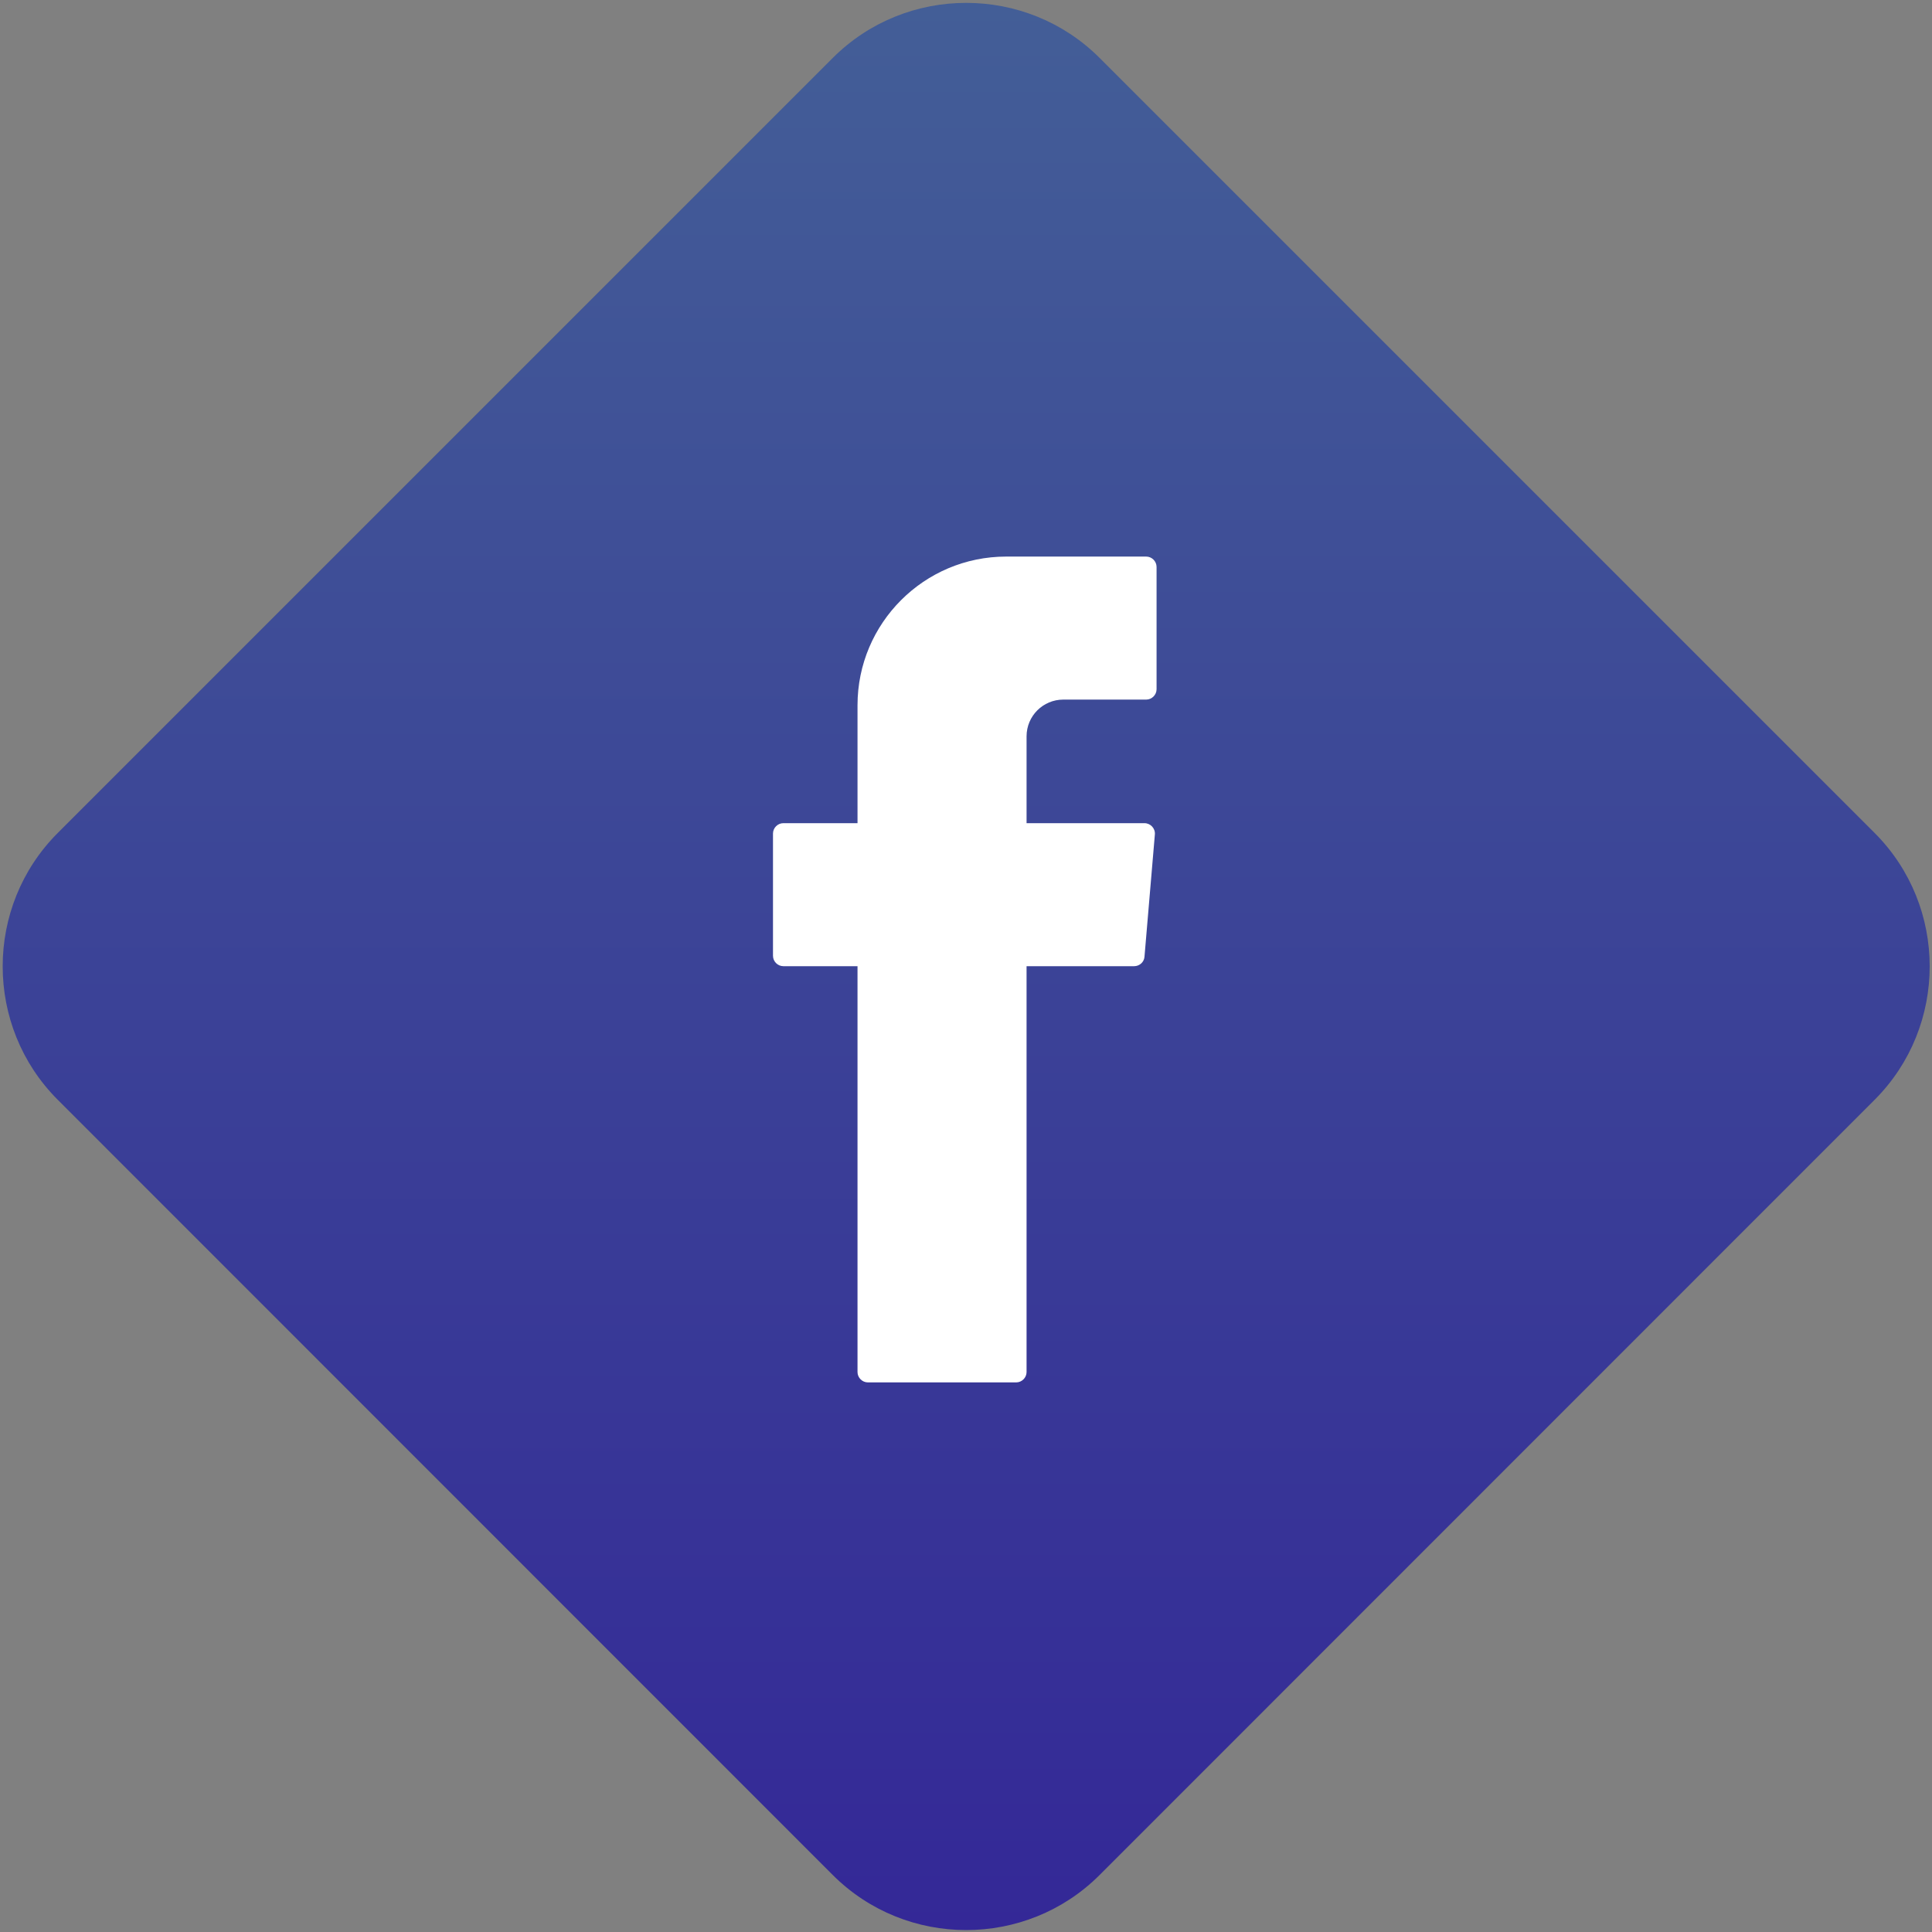
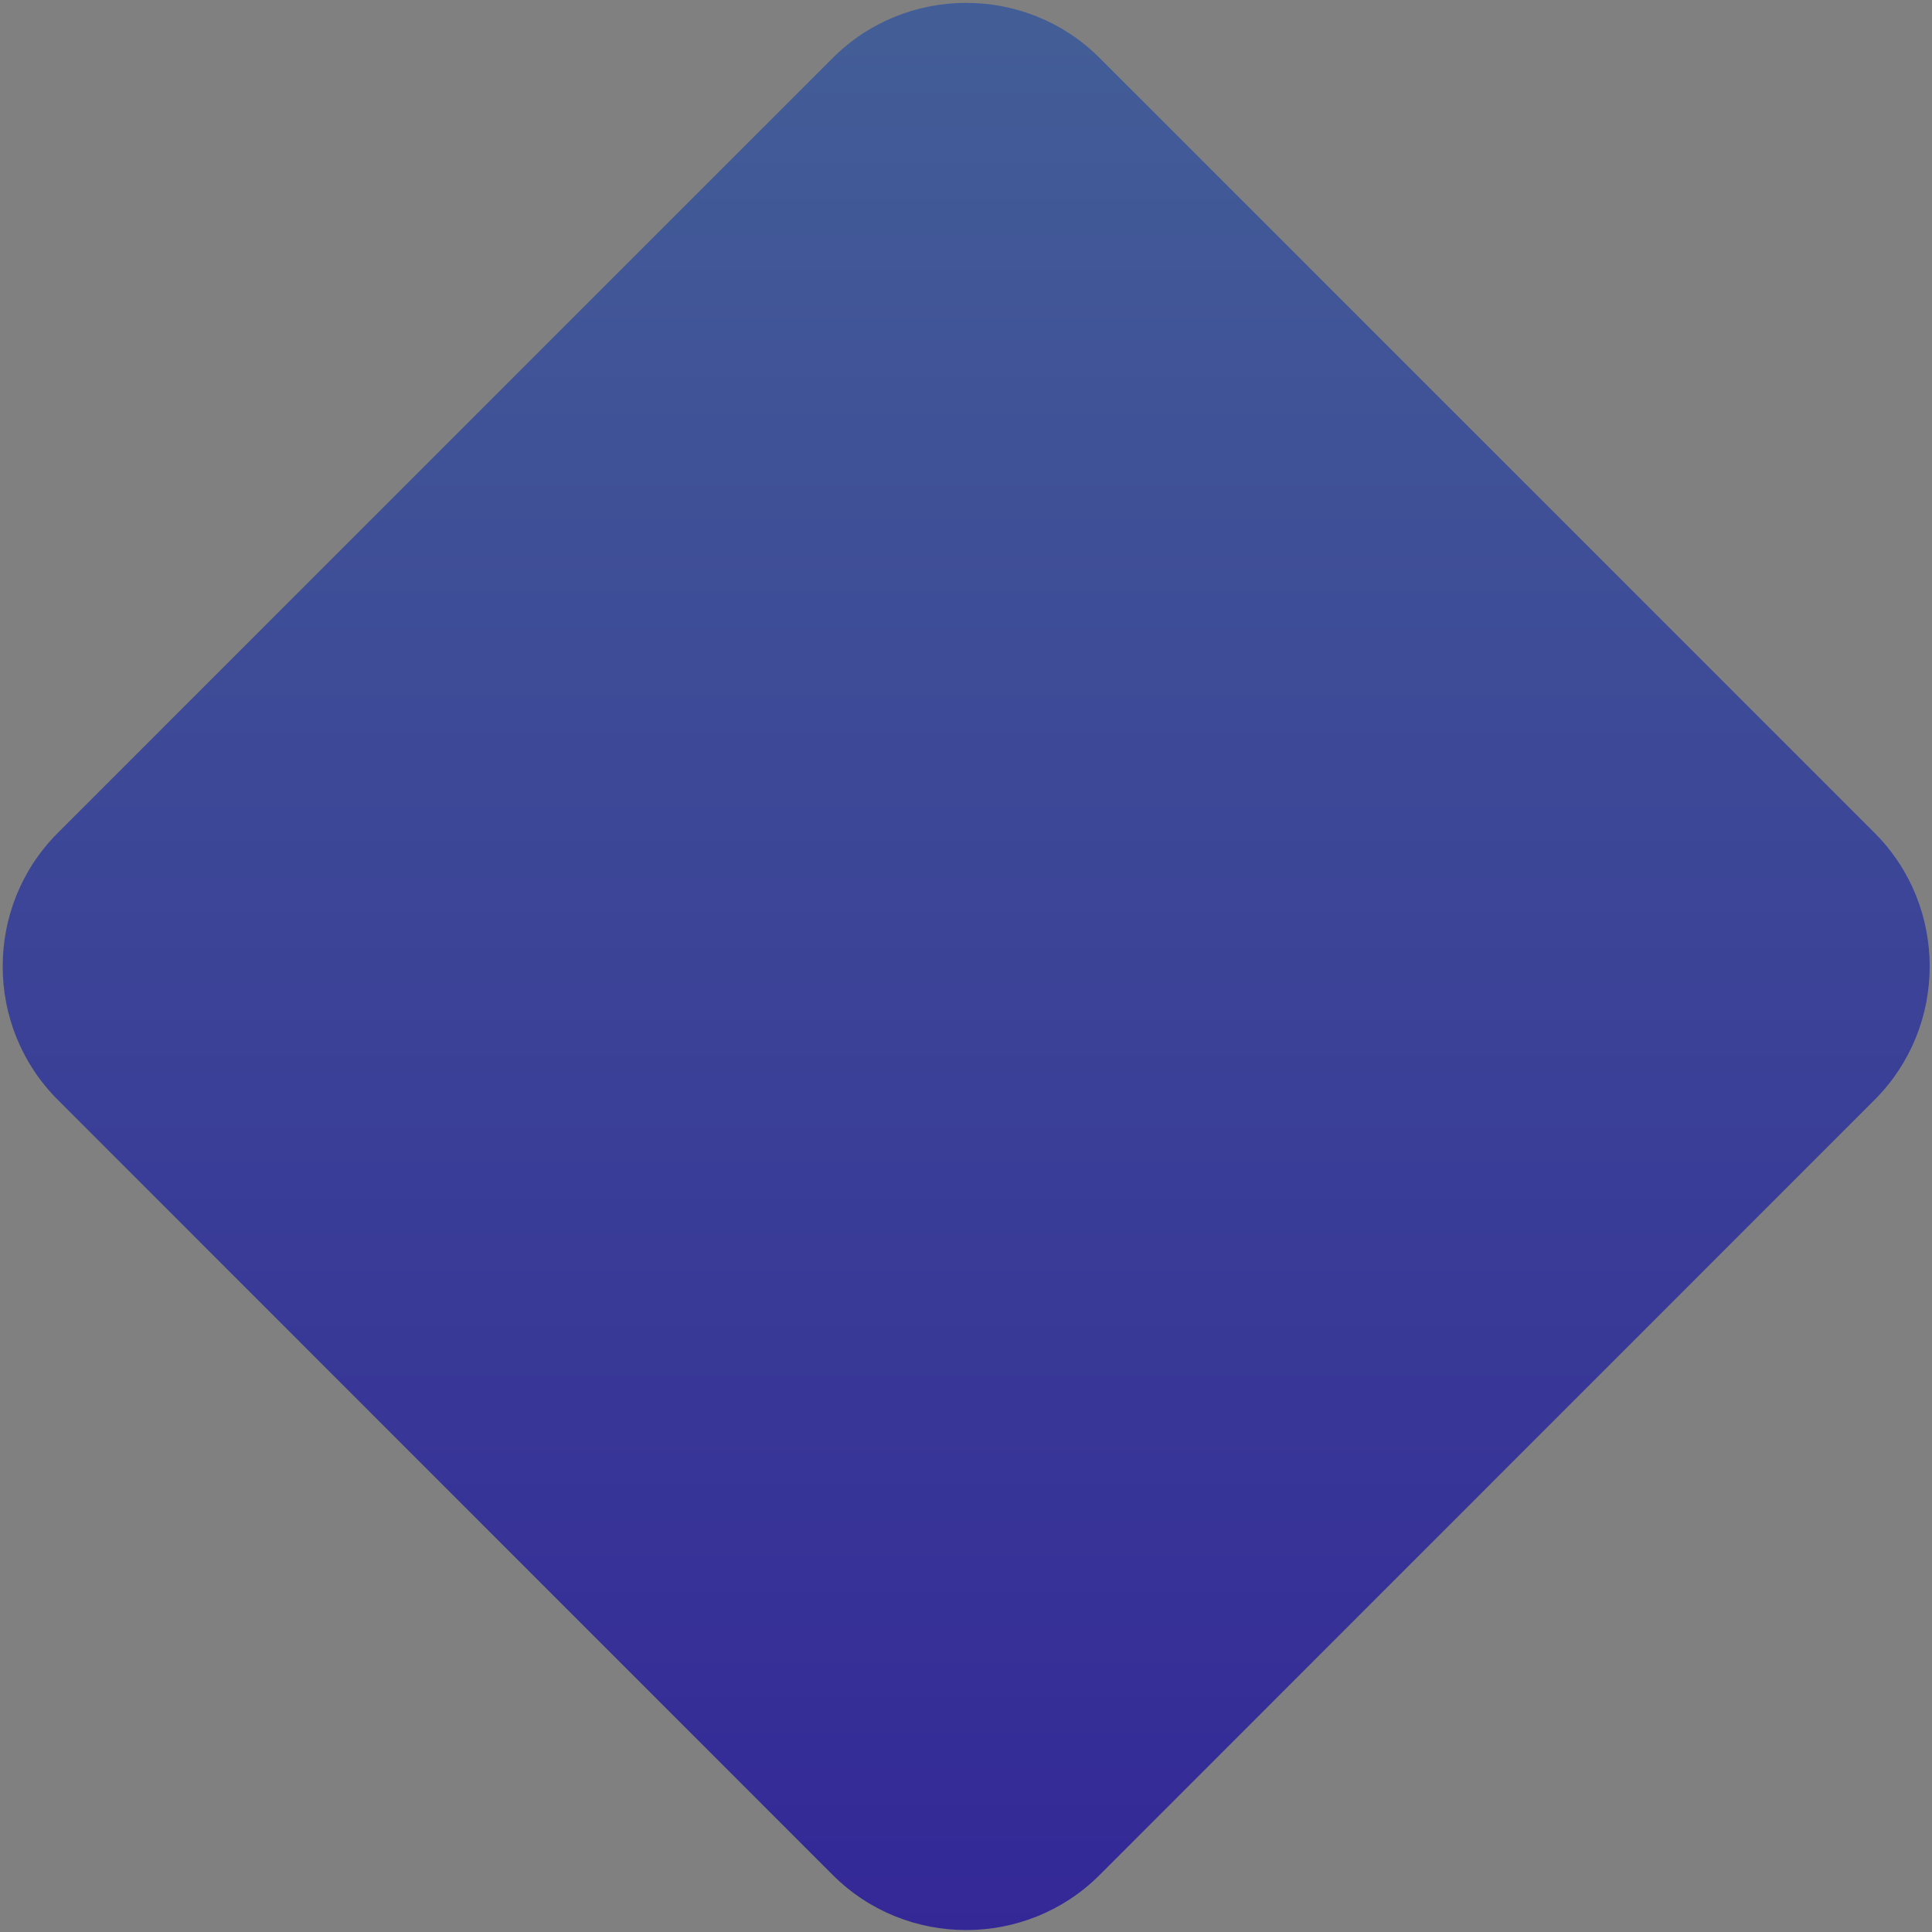
<svg xmlns="http://www.w3.org/2000/svg" id="Layer_1" style="enable-background:new 0 0 1024 1024;" version="1.1" viewBox="0 0 1024 1024" xml:space="preserve">
  <rect x="0" y="0" width="1024" height="1024" fill="#808080" stroke="none" />
  <style type="text/css">
	.st0{opacity:0.9;fill:url(#SVGID_1_);}
	.st1{fill-rule:evenodd;clip-rule:evenodd;fill:#FFFFFF;}
</style>
  <g>
    <linearGradient gradientTransform="matrix(0.707 0.707 -0.707 0.707 252.544 -130.925)" gradientUnits="userSpaceOnUse" id="SVGID_1_" x1="277.198" x2="999.475" y1="-89.915" y2="632.362">
      <stop offset="0" style="stop-color:#3C5A99" />
      <stop offset="1" style="stop-color:#2B1E99" />
    </linearGradient>
    <path class="st0" d="M441.4,993.8L30.6,582.9c-38.9-38.9-38.9-102.5,0-141.4L441.4,30.7c38.9-38.9,102.5-38.9,141.4,0l410.8,410.8   c38.9,38.9,38.9,102.5,0,141.4L582.8,993.8C543.9,1032.7,480.3,1032.7,441.4,993.8z" />
-     <path class="st1" d="M454.5,515.6v211.6c0,3,2.5,5.5,5.5,5.5h78.6c3,0,5.5-2.5,5.5-5.5V512.1h57c2.9,0,5.3-2.2,5.5-5l5.5-64.8   c0.3-3.2-2.3-6-5.5-6h-62.5v-46c0-10.8,8.7-19.5,19.5-19.5h43.9c3,0,5.5-2.5,5.5-5.5v-64.8c0-3-2.5-5.5-5.5-5.5h-74.2   c-43.5,0-78.8,35.3-78.8,78.8v62.5h-39.3c-3,0-5.5,2.5-5.5,5.5v64.8c0,3,2.5,5.5,5.5,5.5h39.3V515.6z" />
  </g>
</svg>